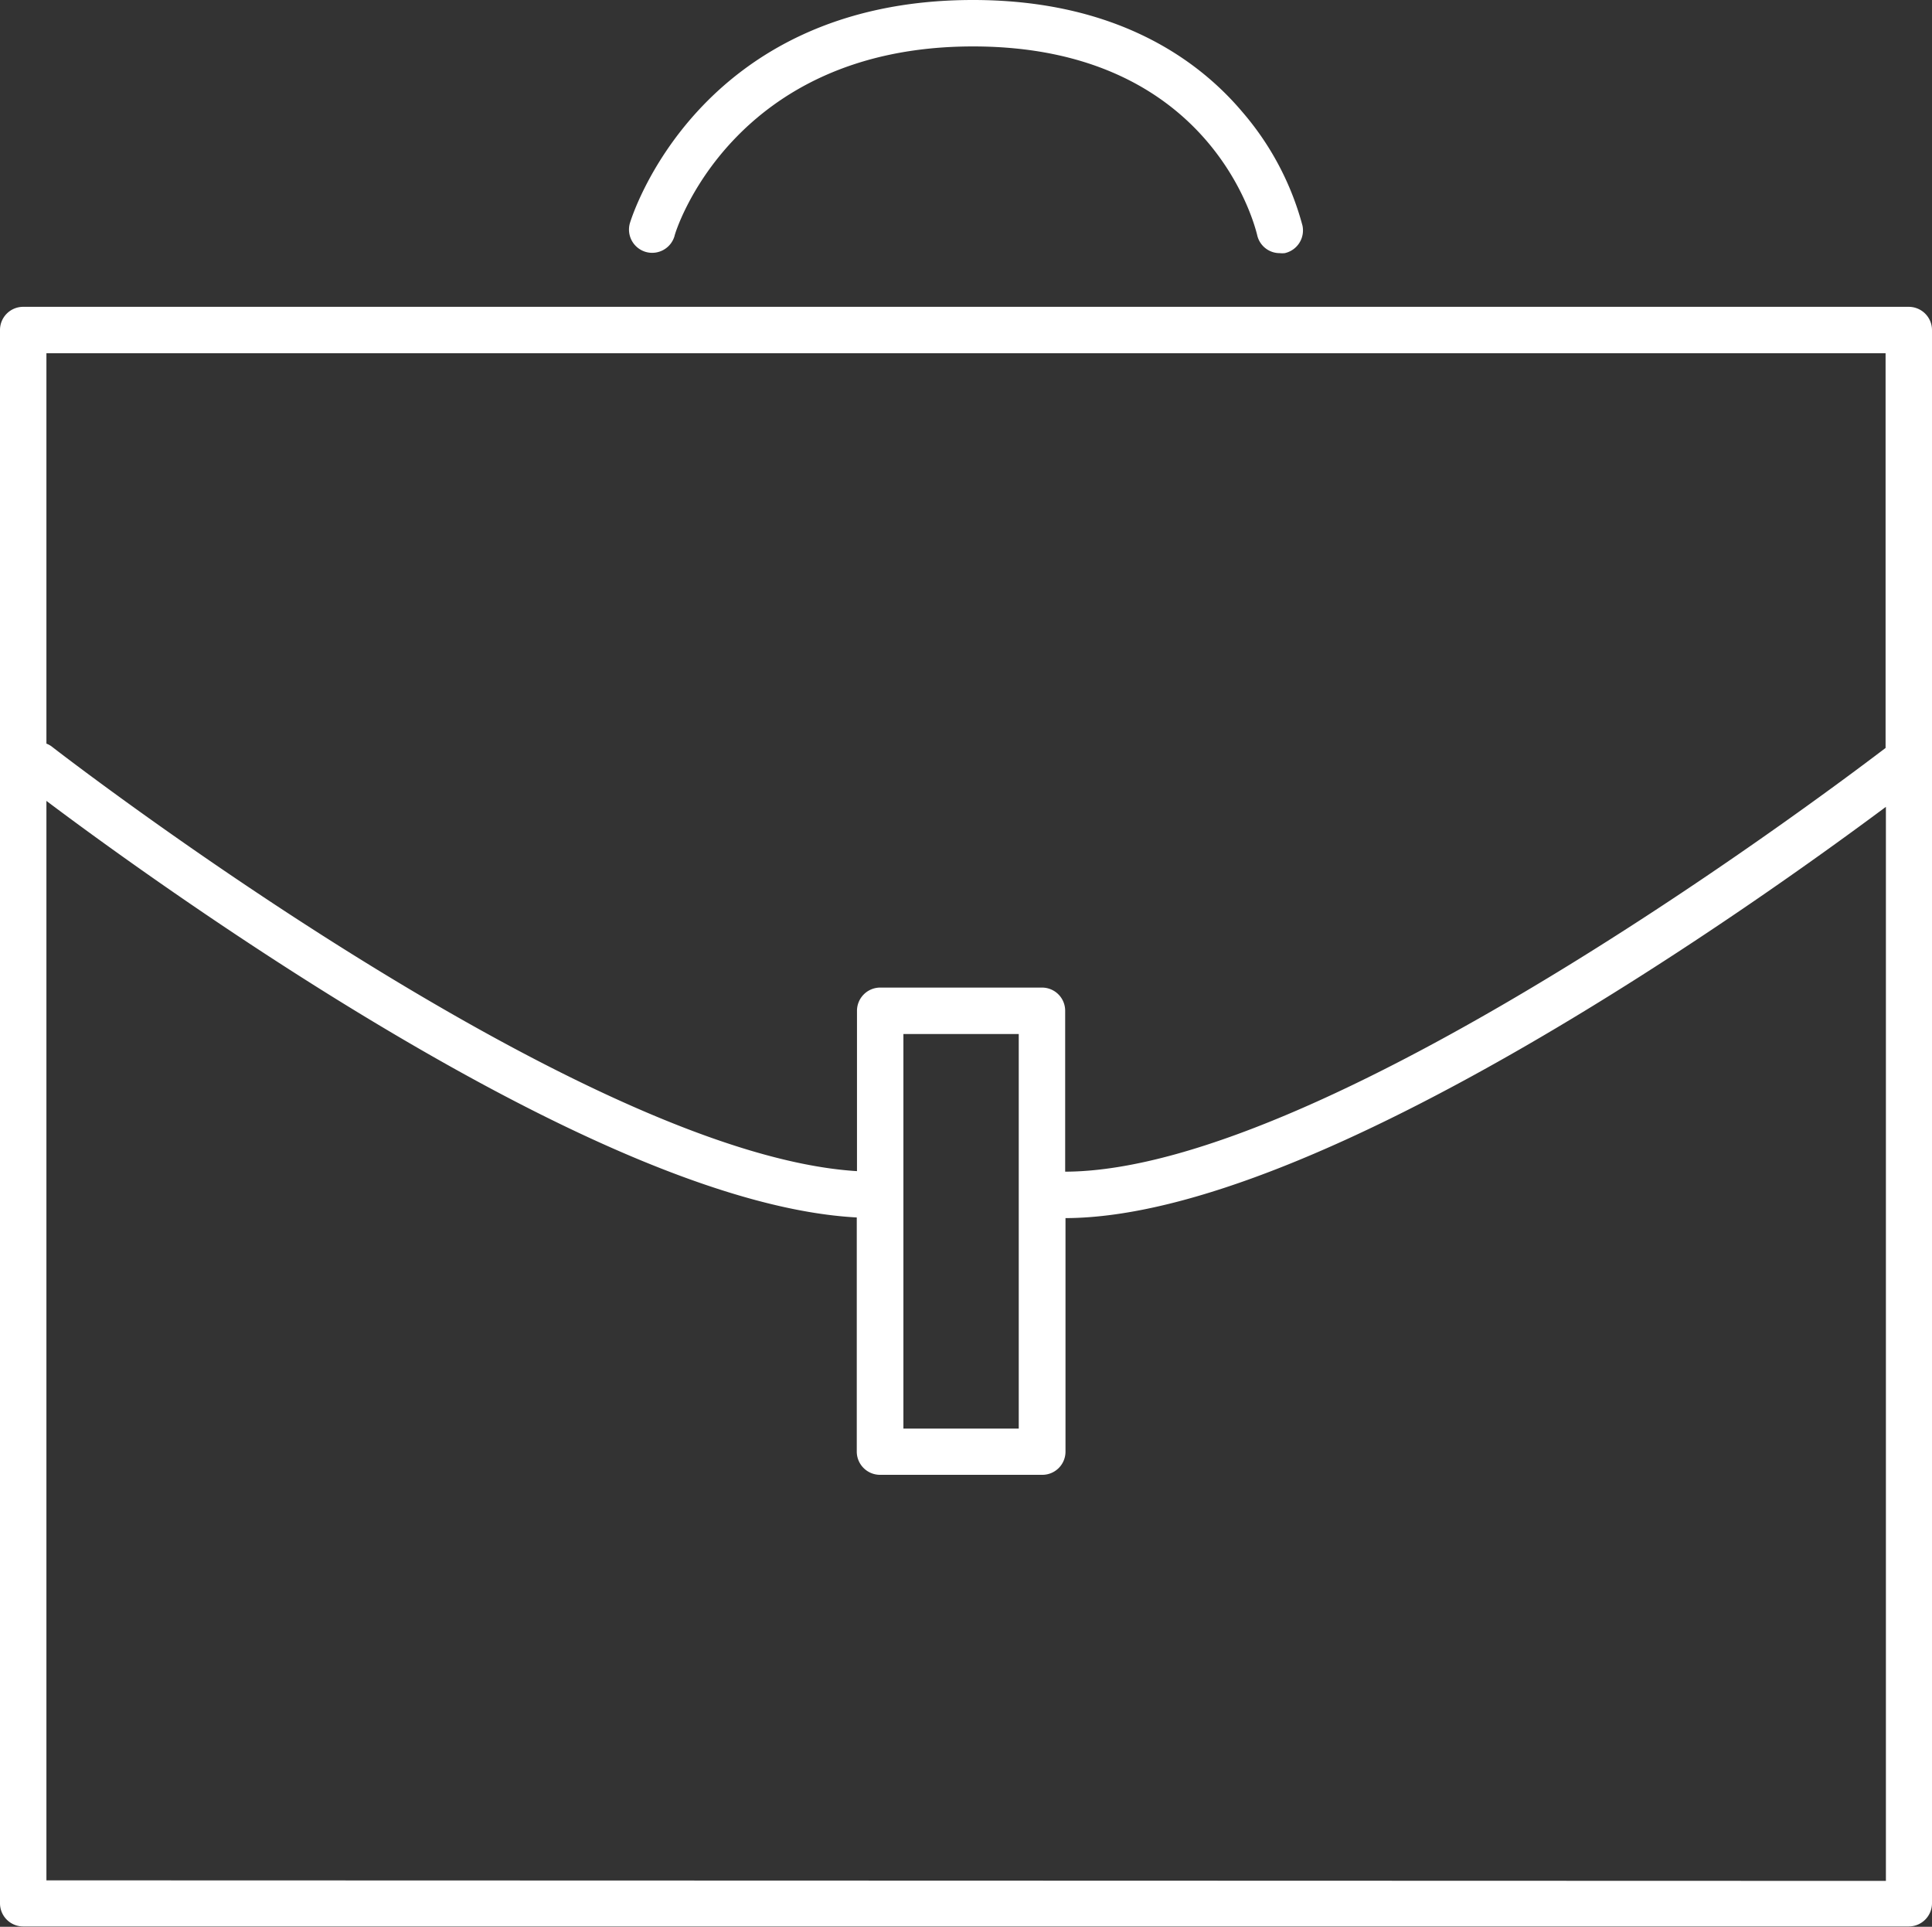
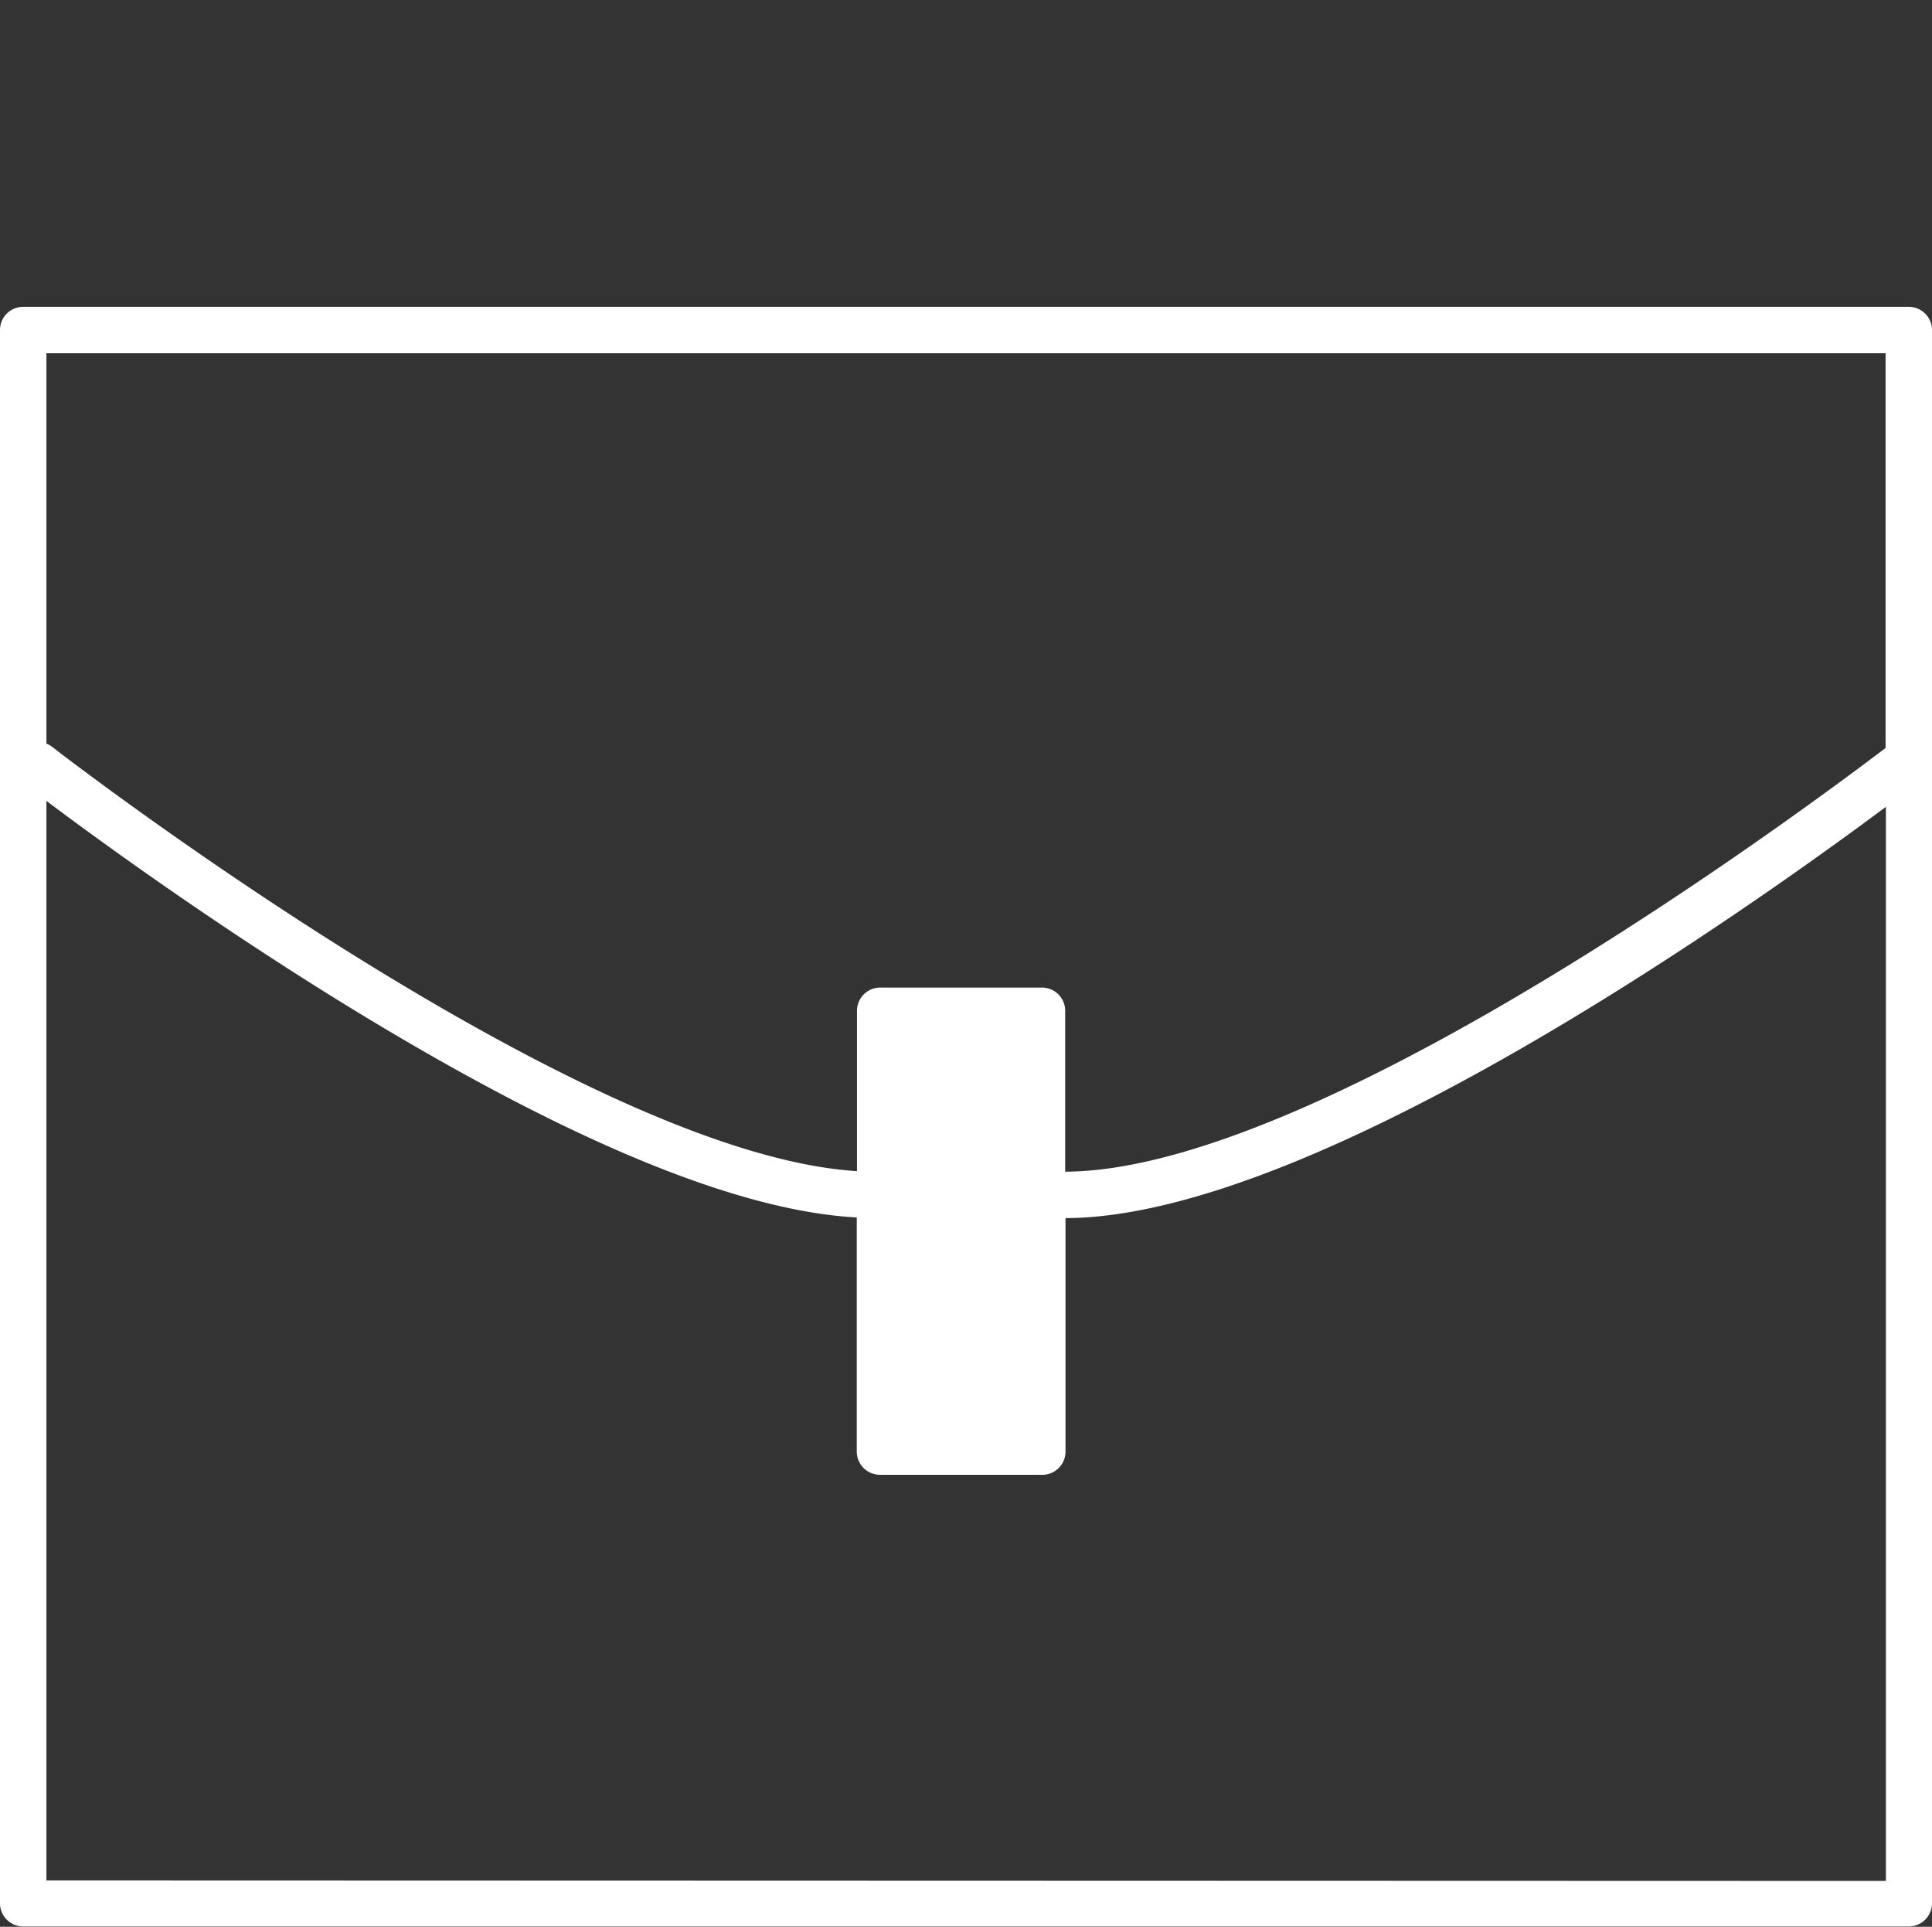
<svg xmlns="http://www.w3.org/2000/svg" viewBox="0 0 178.55 178.03">
  <rect x="0" y="0" width="178.55" height="178.03" fill="#333333" stroke="none" />
  <defs>
    <style>.cls-1{fill:#fff;}</style>
  </defs>
  <title>Asset 128</title>
  <g id="Layer_2" data-name="Layer 2">
    <g id="Layer_1-2" data-name="Layer 1">
-       <path class="cls-1" d="M176.4,28.35H2.14A2.14,2.14,0,0,0,0,30.5V175.88A2.14,2.14,0,0,0,2.14,178H176.4a2.15,2.15,0,0,0,2.15-2.15V30.5A2.15,2.15,0,0,0,176.4,28.35Zm-2.14,4.29V69.11c-2.65,2-51.11,39.07-75.82,39.15V93.4a2.14,2.14,0,0,0-2.14-2.15h-15A2.15,2.15,0,0,0,79.2,93.4v14.81C53.48,106.64,5.31,69.4,4.81,69a1.91,1.91,0,0,0-.52-.29V32.64ZM94.15,95.54V132H83.49V95.54ZM4.29,173.74V74C8.58,77.23,19,84.84,31.18,92.38c20.63,12.76,36.76,19.51,48,20.11v21.63a2.15,2.15,0,0,0,2.15,2.15h15a2.14,2.14,0,0,0,2.14-2.15V112.55c23.5-.07,64.73-29.74,75.82-38v99.24Z" />
-       <path class="cls-1" d="M59.69,23.28a2.15,2.15,0,0,0,2.65-1.48c0-.17,5.23-17.51,27.58-17.51C112,4.29,116,21,116.18,21.7a2.13,2.13,0,0,0,2.09,1.69,2.45,2.45,0,0,0,.46,0,2.15,2.15,0,0,0,1.64-2.55,26.56,26.56,0,0,0-5.55-10.49C110.82,5.61,103.25,0,89.92,0,64.36,0,58.27,20.43,58.21,20.63A2.15,2.15,0,0,0,59.69,23.28Z" />
+       <path class="cls-1" d="M176.4,28.35H2.14A2.14,2.14,0,0,0,0,30.5V175.88A2.14,2.14,0,0,0,2.14,178H176.4a2.15,2.15,0,0,0,2.15-2.15V30.5A2.15,2.15,0,0,0,176.4,28.35Zm-2.14,4.29V69.11c-2.65,2-51.11,39.07-75.82,39.15V93.4a2.14,2.14,0,0,0-2.14-2.15h-15A2.15,2.15,0,0,0,79.2,93.4v14.81C53.48,106.64,5.31,69.4,4.81,69a1.91,1.91,0,0,0-.52-.29V32.64ZM94.15,95.54V132V95.54ZM4.29,173.74V74C8.58,77.23,19,84.84,31.18,92.38c20.63,12.76,36.76,19.51,48,20.11v21.63a2.15,2.15,0,0,0,2.15,2.15h15a2.14,2.14,0,0,0,2.14-2.15V112.55c23.5-.07,64.73-29.74,75.82-38v99.24Z" />
    </g>
  </g>
</svg>